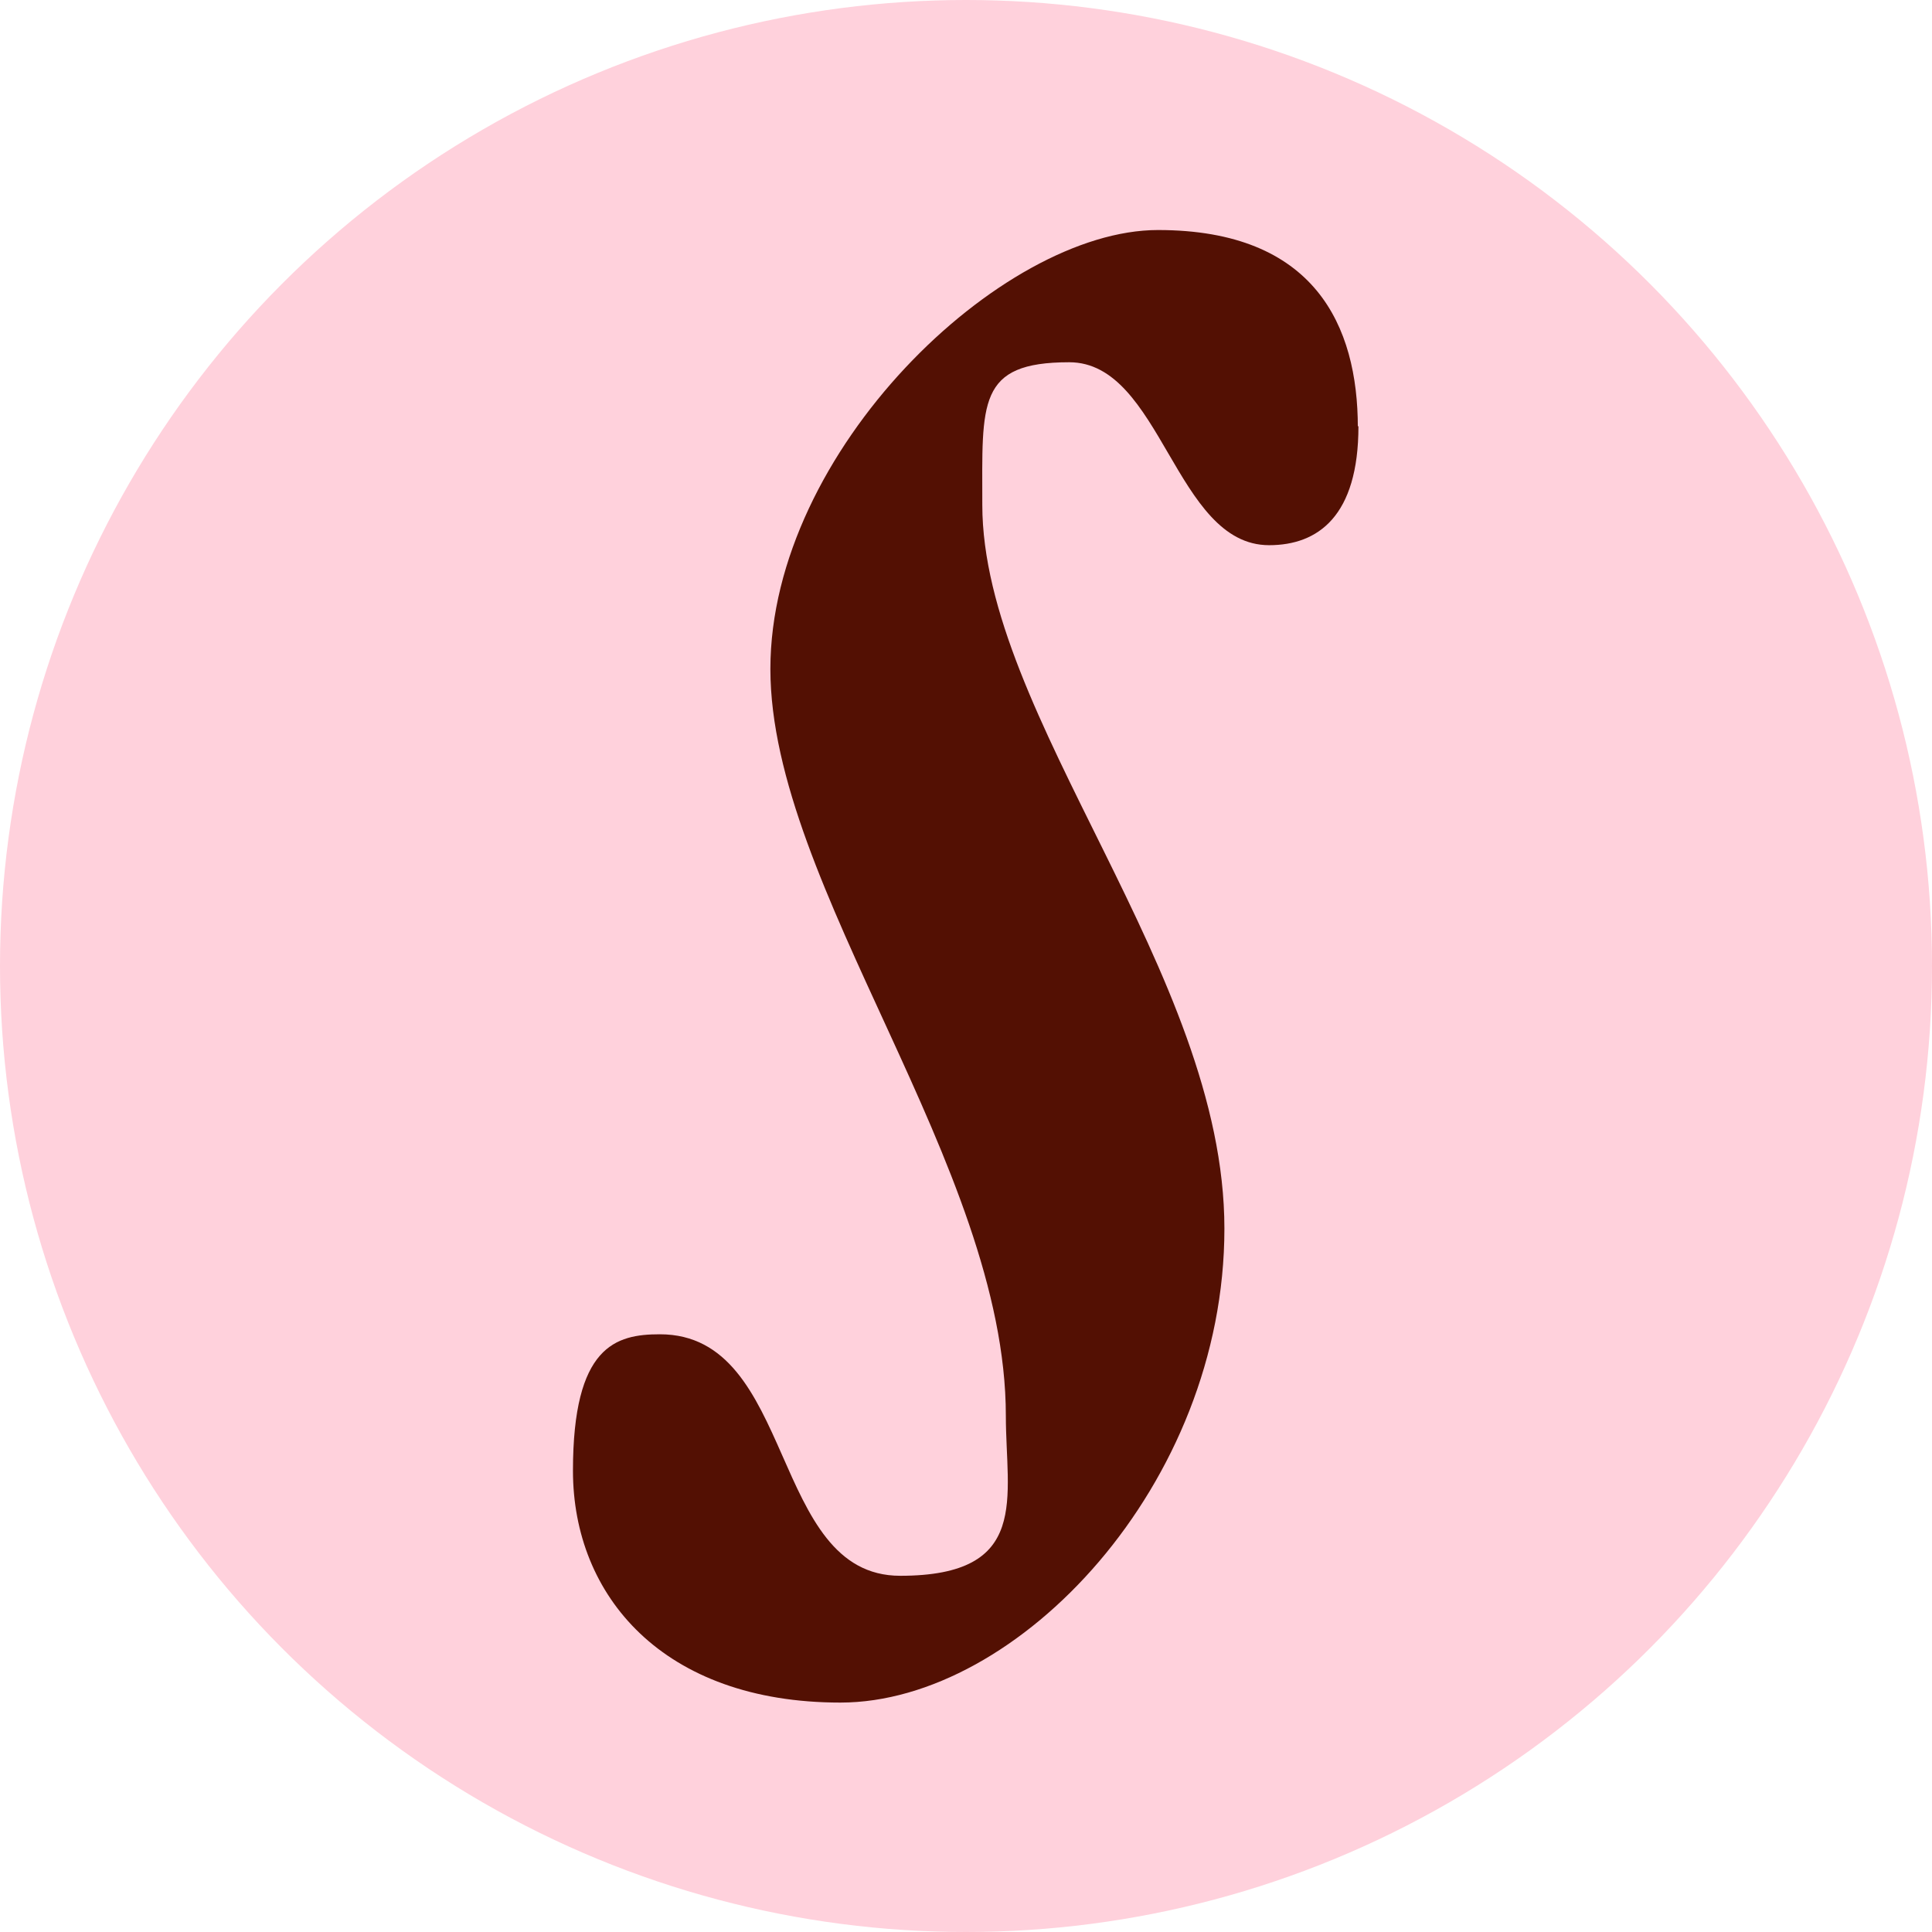
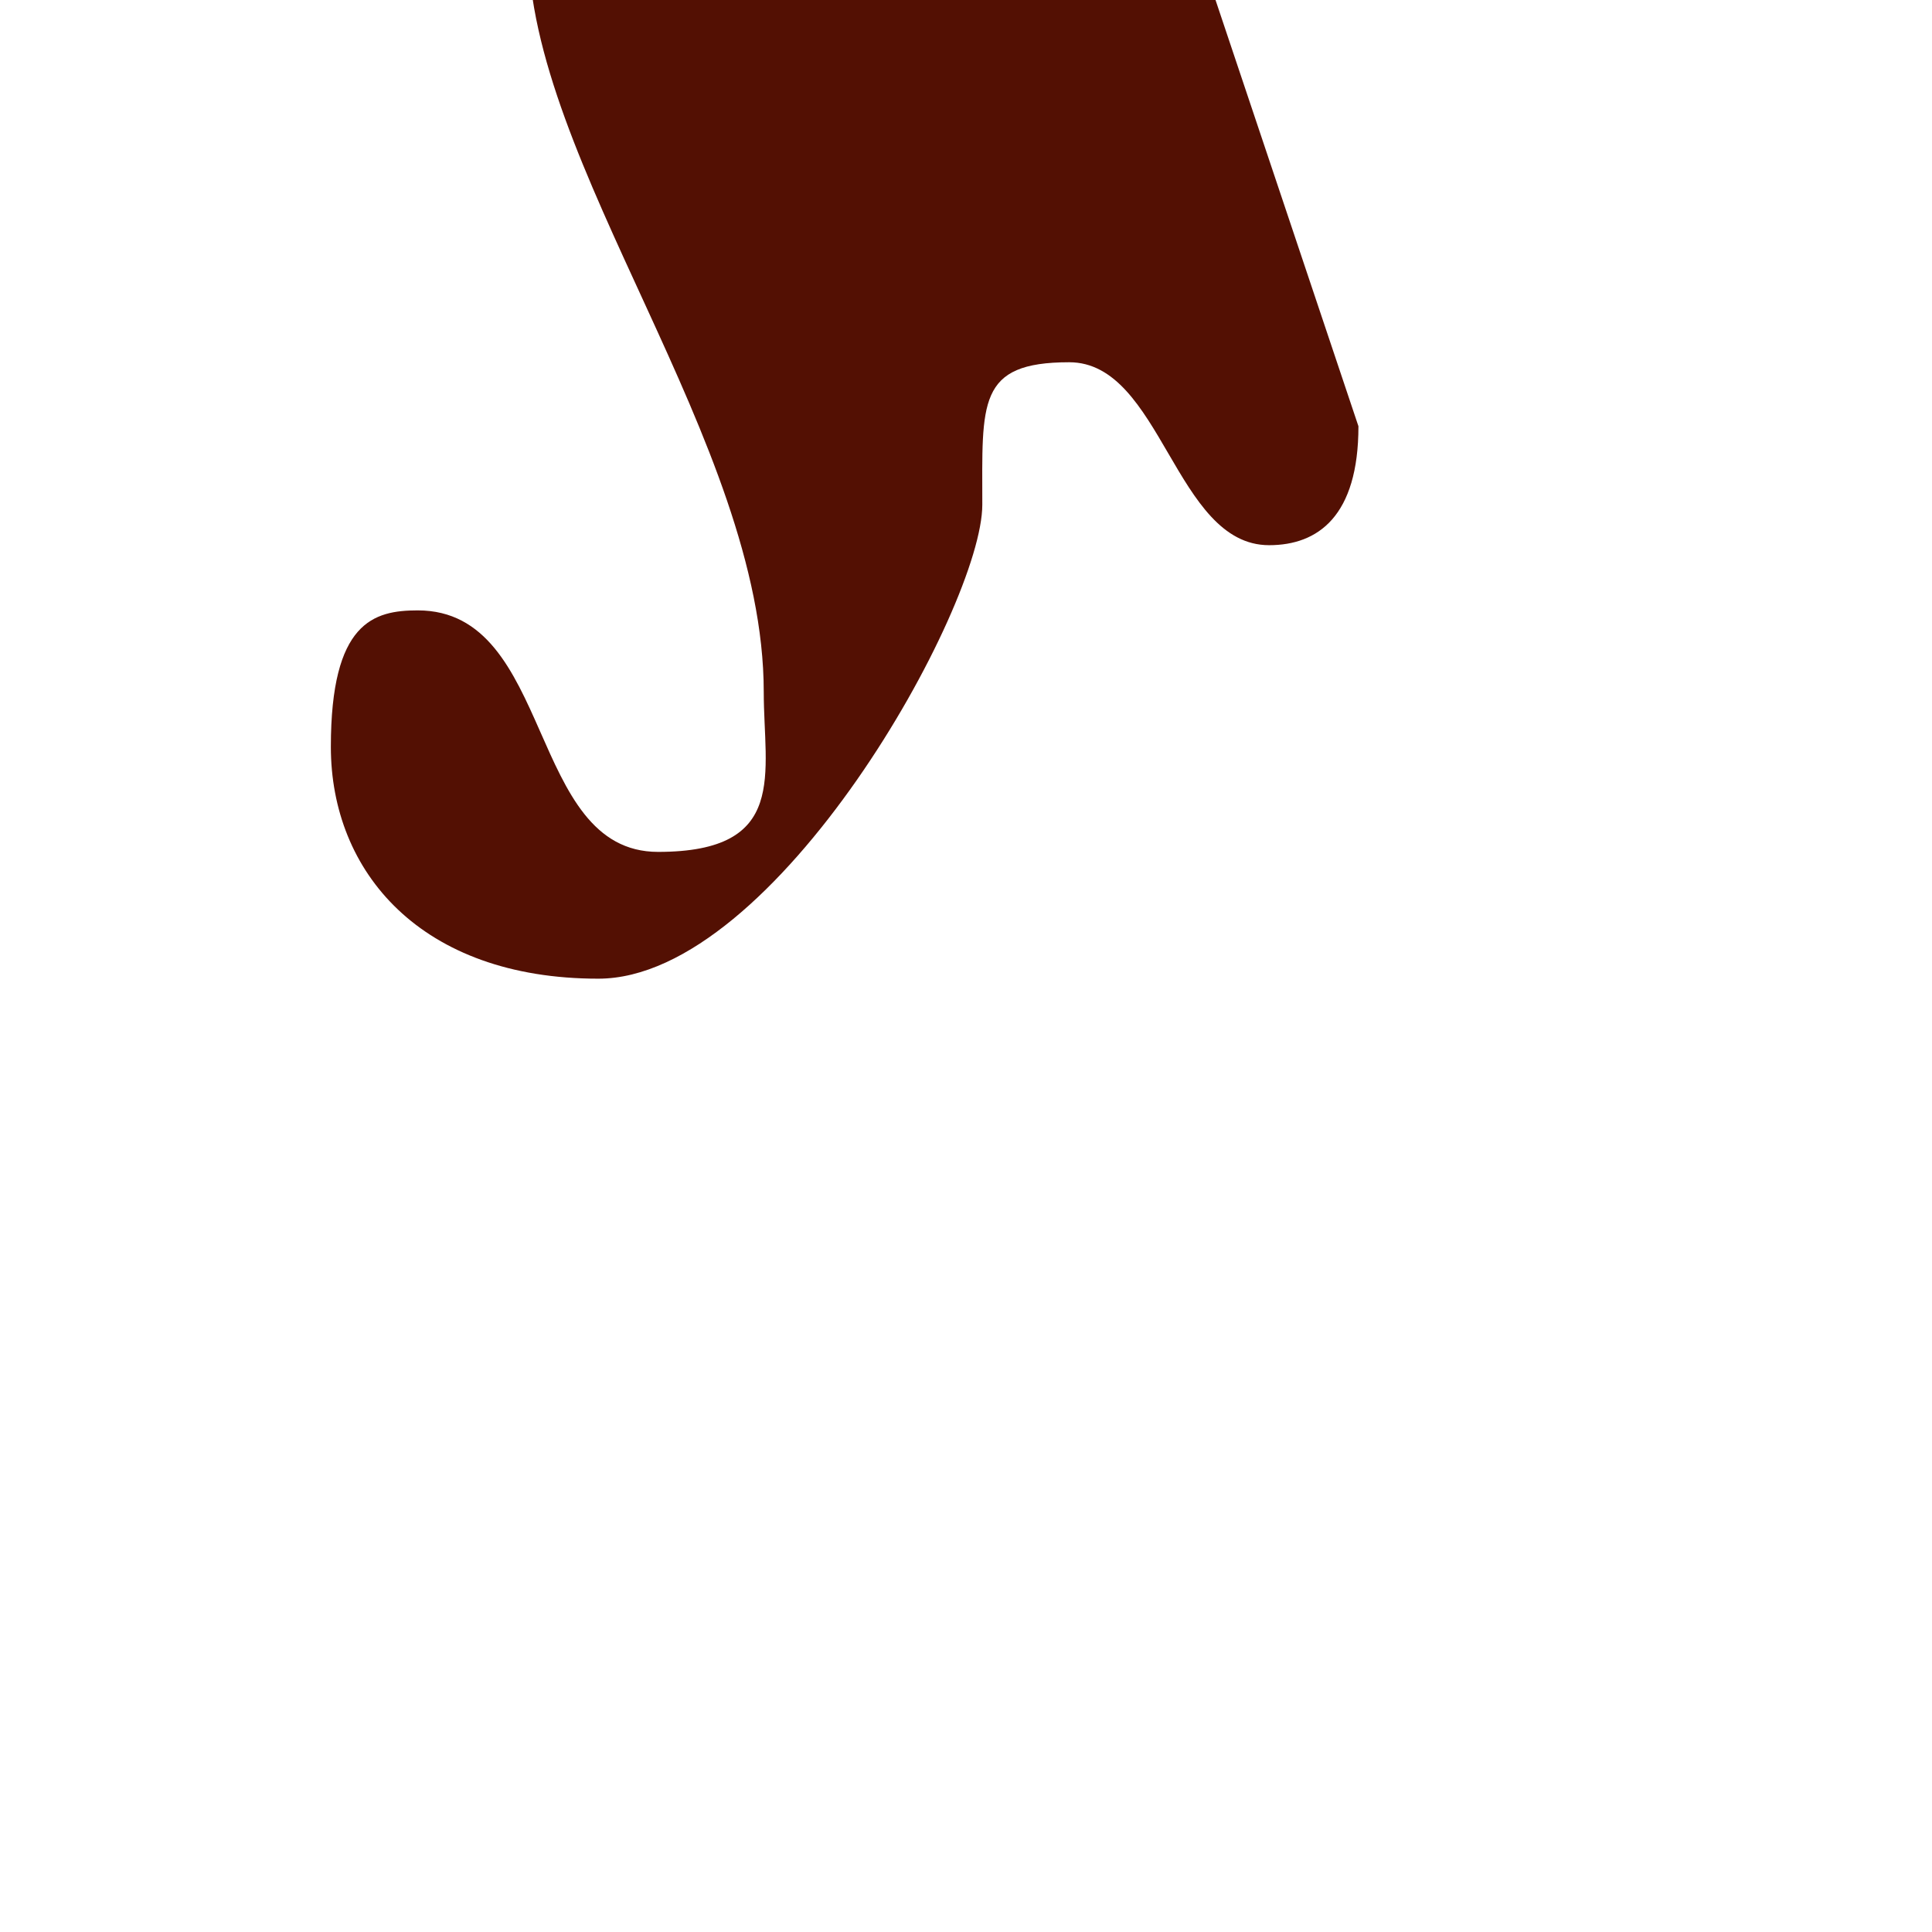
<svg xmlns="http://www.w3.org/2000/svg" viewBox="0 0 32 32" data-name="Layer 1" id="Layer_1">
  <defs>
    <style>
      .cls-1 {
        fill: #ffd1dc;
      }

      .cls-2 {
        fill: #531003;
      }
    </style>
  </defs>
-   <circle r="16" cy="16" cx="16" class="cls-1" />
-   <path d="M22.5,7.06c0,1.49-.67,1.97-1.48,1.97-1.56,0-1.78-3.03-3.31-3.03s-1.44.67-1.44,2.36c0,3.51,4.01,7.75,4.01,11.99s-3.42,7.85-6.36,7.85-4.43-1.77-4.43-3.84.71-2.26,1.44-2.26c2.26,0,1.81,4,3.98,4s1.75-1.3,1.75-2.65c0-4.14-3.9-8.76-3.9-12.37s3.82-7.27,6.42-7.27,3.31,1.59,3.31,3.27v-.02Z" class="cls-2" />
+   <path d="M22.5,7.06c0,1.49-.67,1.97-1.48,1.97-1.56,0-1.78-3.03-3.31-3.03s-1.44.67-1.44,2.36s-3.42,7.85-6.36,7.85-4.43-1.77-4.43-3.84.71-2.26,1.44-2.26c2.26,0,1.81,4,3.98,4s1.75-1.3,1.75-2.65c0-4.14-3.9-8.76-3.9-12.37s3.82-7.27,6.42-7.27,3.31,1.59,3.31,3.27v-.02Z" class="cls-2" />
</svg>